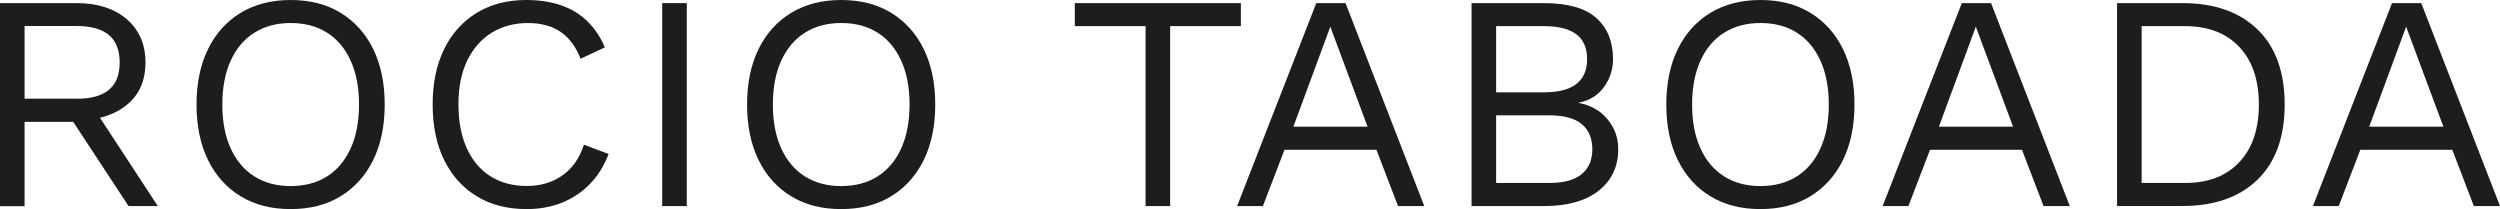
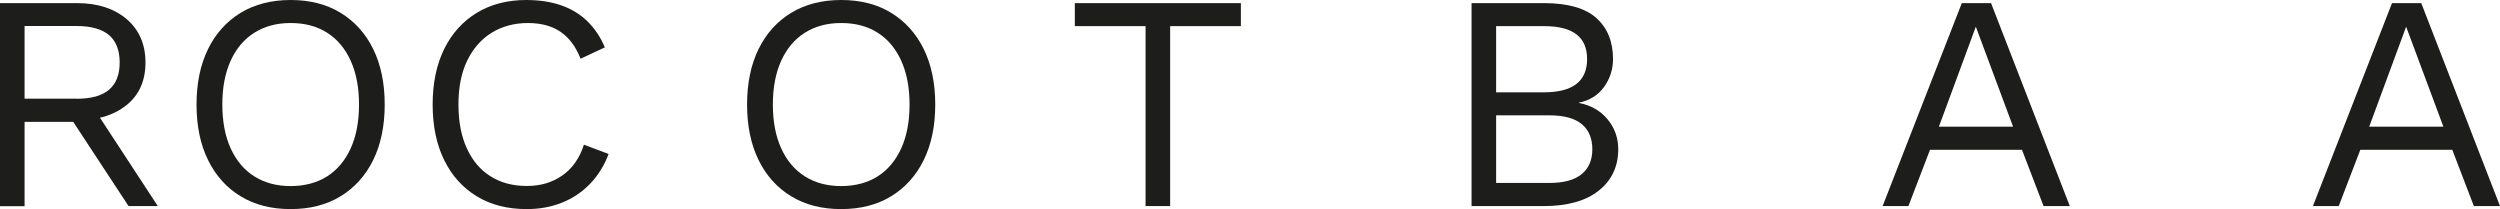
<svg xmlns="http://www.w3.org/2000/svg" id="Capa_2" viewBox="0 0 224.78 18.8">
  <defs>
    <style>.cls-1{fill:#1d1d1b;stroke-width:0px;}</style>
  </defs>
  <g id="Capa_1-2">
    <path class="cls-1" d="M6.91.28c1.86,0,3.35.48,4.48,1.44,1.12.96,1.69,2.26,1.69,3.9s-.57,2.92-1.7,3.83c-1.13.91-2.63,1.37-4.49,1.37l-.19.14H2.21v7.58H0V.28h6.91ZM6.89,8.88c1.31,0,2.28-.27,2.92-.82.64-.54.95-1.36.95-2.45s-.32-1.9-.95-2.45c-.64-.54-1.61-.82-2.92-.82H2.21v6.53h4.67ZM8.16,9.32l6.03,9.21h-2.63l-5.25-7.99,1.85-1.22Z" />
    <path class="cls-1" d="M26.13,0c1.73,0,3.23.38,4.49,1.15,1.26.77,2.24,1.85,2.93,3.25s1.04,3.07,1.04,5-.35,3.6-1.04,5c-.69,1.4-1.67,2.48-2.93,3.25-1.26.77-2.76,1.15-4.49,1.15s-3.23-.38-4.49-1.15c-1.26-.76-2.24-1.85-2.93-3.25-.69-1.4-1.04-3.07-1.04-5s.35-3.6,1.04-5c.69-1.4,1.67-2.48,2.93-3.25,1.26-.76,2.76-1.15,4.49-1.15ZM26.13,2.07c-1.25,0-2.34.29-3.26.87-.92.58-1.63,1.42-2.13,2.52-.5,1.1-.75,2.41-.75,3.94s.25,2.84.75,3.94,1.21,1.94,2.13,2.52,2.01.87,3.26.87,2.36-.29,3.28-.87c.91-.58,1.62-1.42,2.12-2.52.5-1.1.75-2.41.75-3.94s-.25-2.84-.75-3.94c-.5-1.1-1.2-1.94-2.12-2.52-.91-.58-2-.87-3.28-.87Z" />
    <path class="cls-1" d="M54.72,13.85c-.39,1.03-.94,1.92-1.66,2.67-.72.75-1.56,1.31-2.53,1.7s-2.02.58-3.17.58c-1.73,0-3.23-.38-4.49-1.15-1.26-.76-2.24-1.85-2.93-3.25-.69-1.4-1.04-3.07-1.04-5s.35-3.6,1.04-5c.69-1.4,1.67-2.48,2.93-3.25,1.26-.76,2.74-1.15,4.44-1.15,1.18,0,2.23.16,3.15.48s1.71.8,2.36,1.44c.65.64,1.18,1.42,1.56,2.34l-2.18,1.02c-.41-1.05-.99-1.85-1.76-2.39-.77-.54-1.76-.82-2.97-.82s-2.32.29-3.26.87c-.94.58-1.67,1.42-2.2,2.5-.53,1.09-.79,2.41-.79,3.95s.25,2.84.75,3.94,1.21,1.94,2.13,2.52,2.01.87,3.26.87,2.28-.31,3.18-.93,1.56-1.54,1.96-2.78l2.21.83Z" />
-     <path class="cls-1" d="M61.75.28v18.25h-2.21V.28h2.21Z" />
    <path class="cls-1" d="M75.63,0c1.73,0,3.23.38,4.49,1.15,1.26.77,2.24,1.85,2.93,3.25s1.04,3.07,1.04,5-.35,3.6-1.04,5c-.69,1.4-1.67,2.48-2.93,3.25-1.26.77-2.76,1.15-4.49,1.15s-3.23-.38-4.49-1.15c-1.26-.76-2.24-1.85-2.93-3.25-.69-1.4-1.04-3.07-1.04-5s.35-3.6,1.04-5c.69-1.4,1.67-2.48,2.93-3.25,1.26-.76,2.76-1.15,4.49-1.15ZM75.63,2.07c-1.25,0-2.34.29-3.26.87-.92.58-1.63,1.42-2.13,2.52-.5,1.1-.75,2.41-.75,3.94s.25,2.84.75,3.94,1.21,1.94,2.13,2.52,2.01.87,3.26.87,2.36-.29,3.28-.87c.91-.58,1.62-1.42,2.12-2.52.5-1.1.75-2.41.75-3.94s-.25-2.84-.75-3.94c-.5-1.1-1.2-1.94-2.12-2.52-.91-.58-2-.87-3.28-.87Z" />
    <path class="cls-1" d="M111.57.28v2.07h-6.36v16.18h-2.21V2.35h-6.36V.28h14.93Z" />
-     <path class="cls-1" d="M128.05,18.53h-2.35l-1.94-5.06h-8.27l-1.94,5.06h-2.32L118.35.28h2.63l7.08,18.25ZM116.3,11.39h6.66l-3.35-8.99-3.32,8.99Z" />
    <path class="cls-1" d="M132.31,18.53V.28h6.5c2.16,0,3.73.45,4.73,1.35s1.49,2.13,1.49,3.68c0,.92-.27,1.76-.8,2.5-.54.75-1.29,1.22-2.27,1.42v.03c1.09.2,1.95.7,2.59,1.48.64.78.95,1.67.95,2.67,0,1.55-.58,2.79-1.74,3.72-1.16.93-2.82,1.4-4.98,1.4h-6.47ZM134.52,8.3h4.31c2.58,0,3.87-1,3.87-2.99s-1.29-2.96-3.87-2.96h-4.31v5.95ZM134.52,16.45h4.78c1.31,0,2.28-.27,2.92-.8.64-.53.95-1.28.95-2.24s-.32-1.73-.95-2.25c-.64-.53-1.61-.79-2.92-.79h-4.78v6.08Z" />
-     <path class="cls-1" d="M158.28,0c1.73,0,3.23.38,4.49,1.15,1.26.77,2.24,1.85,2.93,3.25s1.04,3.07,1.04,5-.35,3.6-1.04,5c-.69,1.4-1.67,2.48-2.93,3.25-1.26.77-2.76,1.15-4.49,1.15s-3.23-.38-4.49-1.15c-1.26-.76-2.24-1.85-2.93-3.25-.69-1.4-1.04-3.07-1.04-5s.35-3.6,1.04-5c.69-1.4,1.67-2.48,2.93-3.25,1.26-.76,2.76-1.15,4.49-1.15ZM158.28,2.07c-1.25,0-2.34.29-3.26.87-.92.58-1.63,1.42-2.13,2.52-.5,1.1-.75,2.41-.75,3.94s.25,2.84.75,3.94,1.21,1.94,2.13,2.52,2.01.87,3.26.87,2.36-.29,3.28-.87c.91-.58,1.62-1.42,2.12-2.52.5-1.1.75-2.41.75-3.94s-.25-2.84-.75-3.94c-.5-1.1-1.2-1.94-2.12-2.52-.91-.58-2-.87-3.28-.87Z" />
    <path class="cls-1" d="M186.09,18.53h-2.35l-1.94-5.06h-8.27l-1.94,5.06h-2.32L176.39.28h2.63l7.08,18.25ZM174.34,11.39h6.66l-3.35-8.99-3.32,8.99Z" />
-     <path class="cls-1" d="M196.24.28c2.86,0,5.1.79,6.73,2.36s2.45,3.83,2.45,6.76-.82,5.18-2.45,6.76-3.88,2.36-6.73,2.36h-5.89V.28h5.89ZM196.46,16.45c2.08,0,3.71-.62,4.88-1.87,1.17-1.24,1.76-2.97,1.76-5.18s-.59-3.94-1.76-5.18c-1.17-1.24-2.8-1.87-4.88-1.87h-3.9v14.1h3.9Z" />
    <path class="cls-1" d="M224.78,18.53h-2.35l-1.94-5.06h-8.27l-1.94,5.06h-2.32L215.07.28h2.63l7.08,18.25ZM213.03,11.39h6.66l-3.35-8.99-3.32,8.99Z" />
  </g>
</svg>